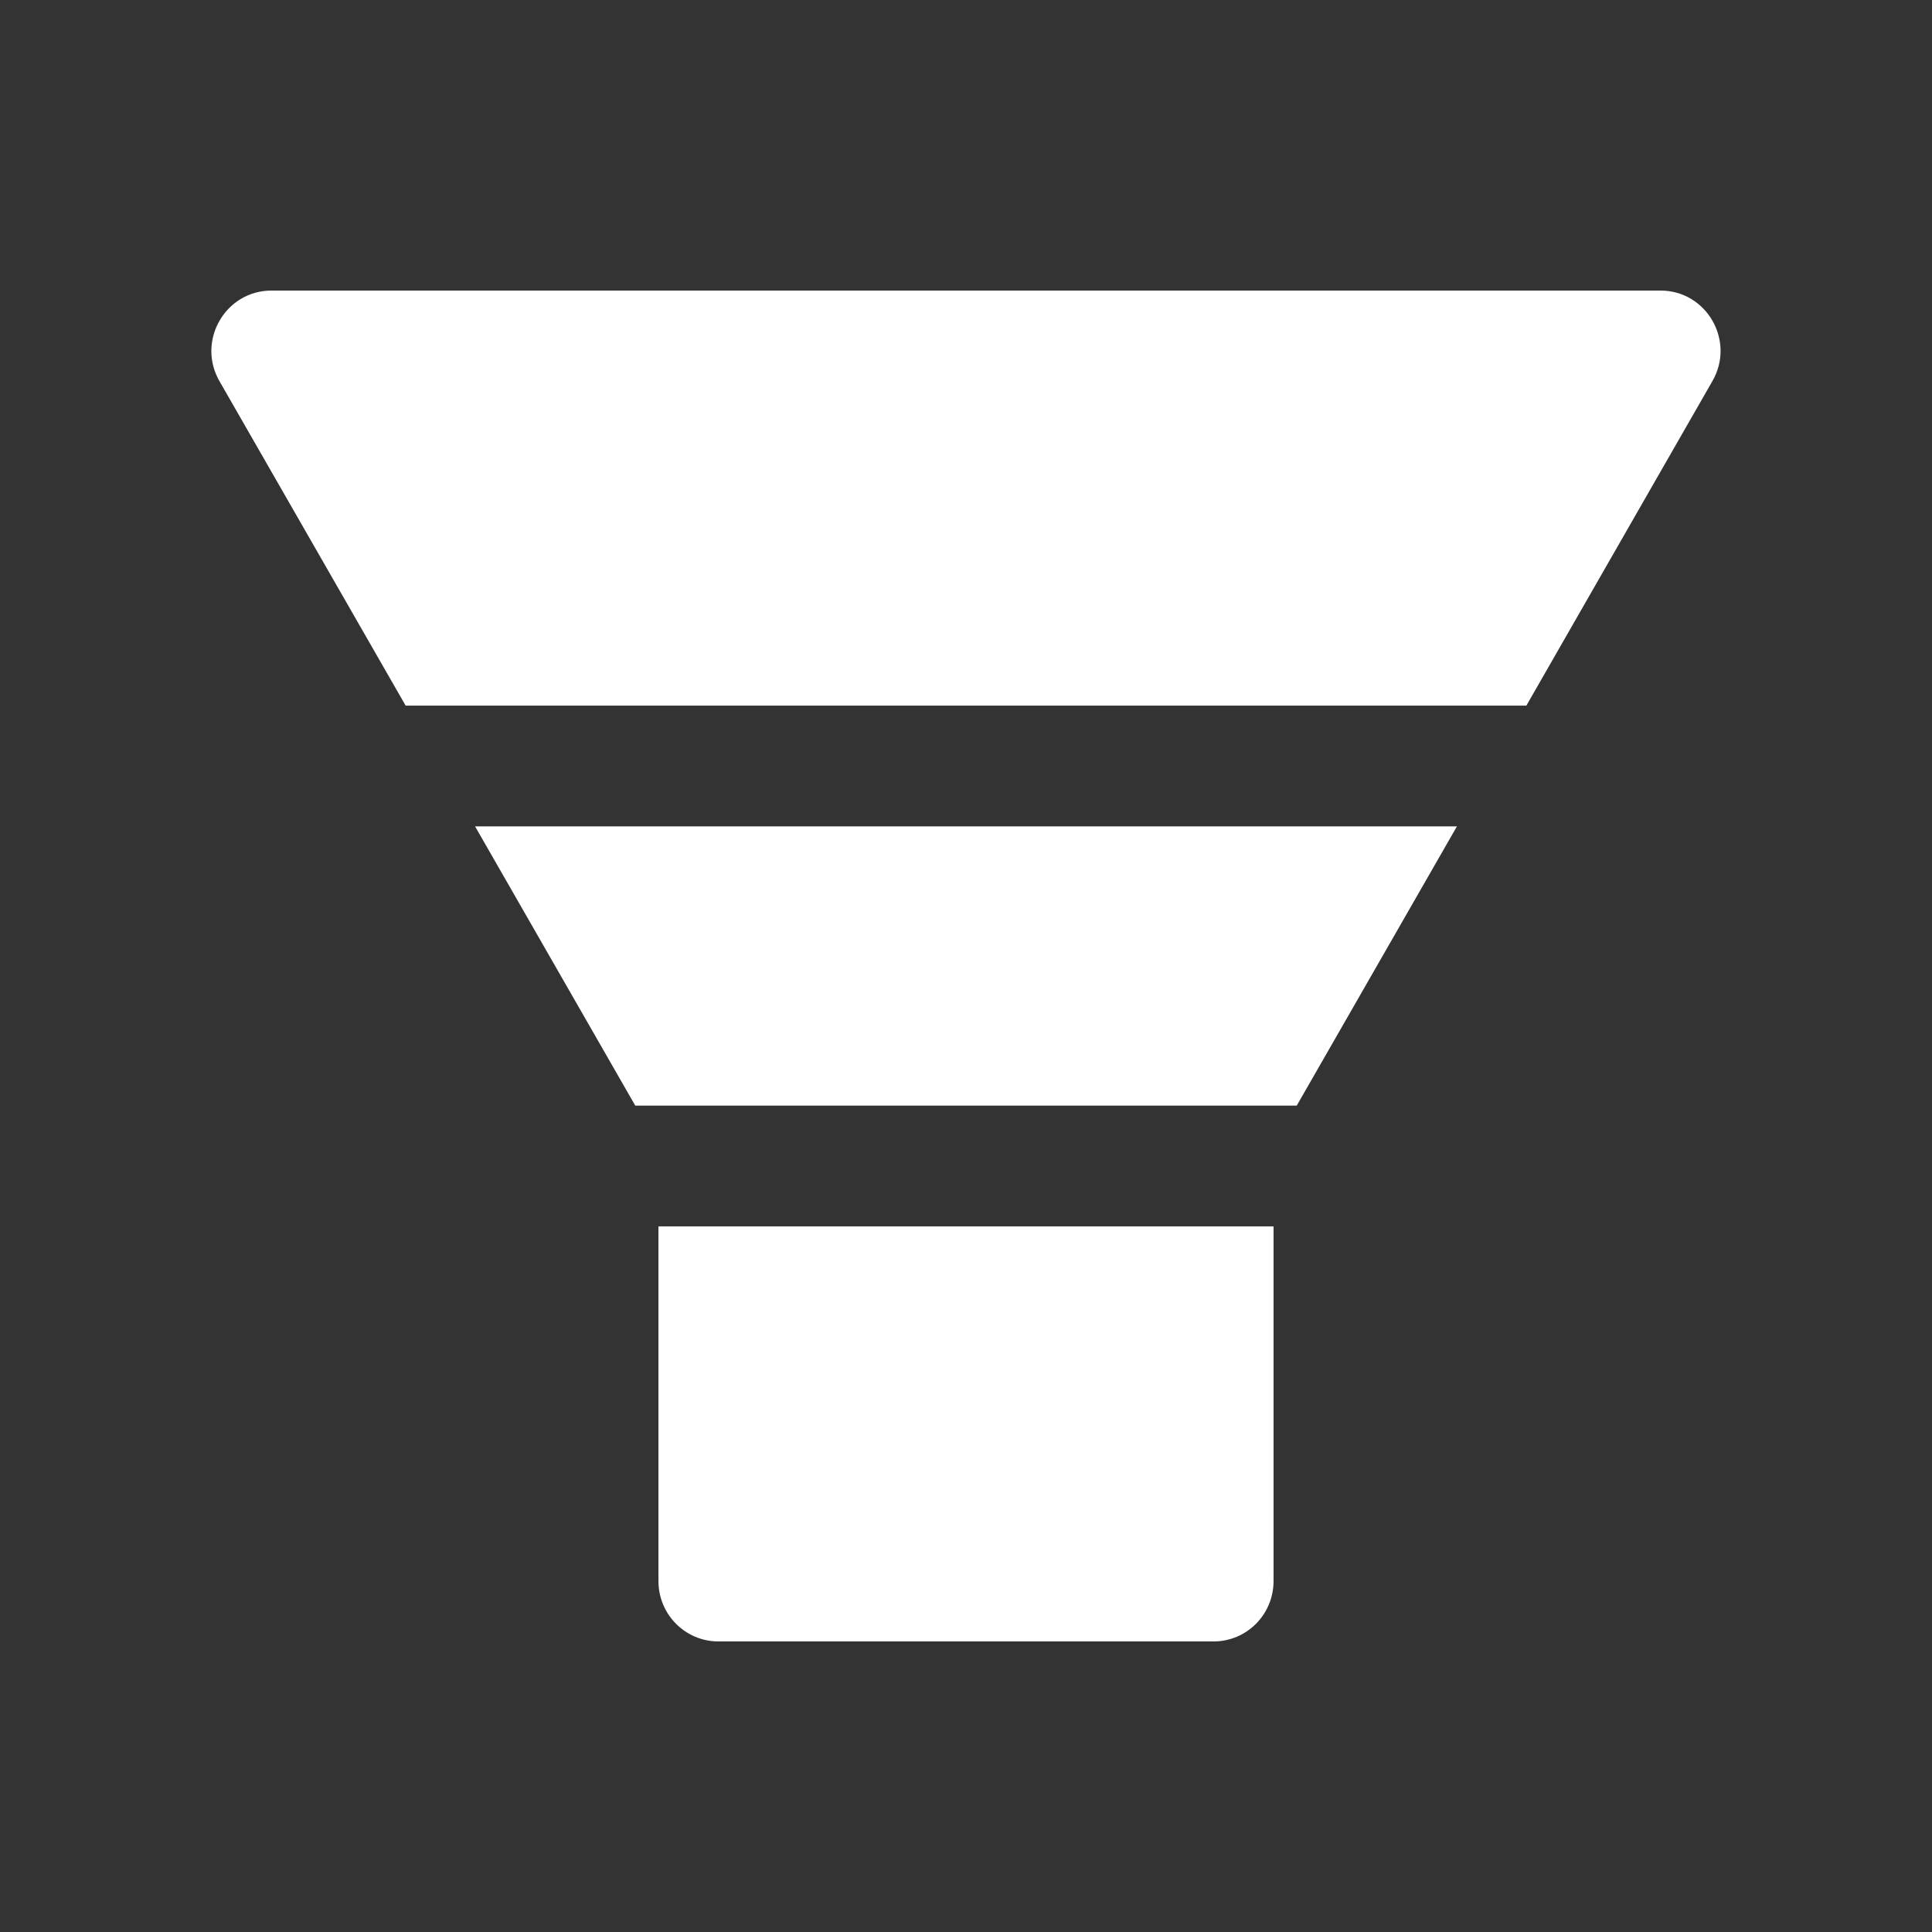
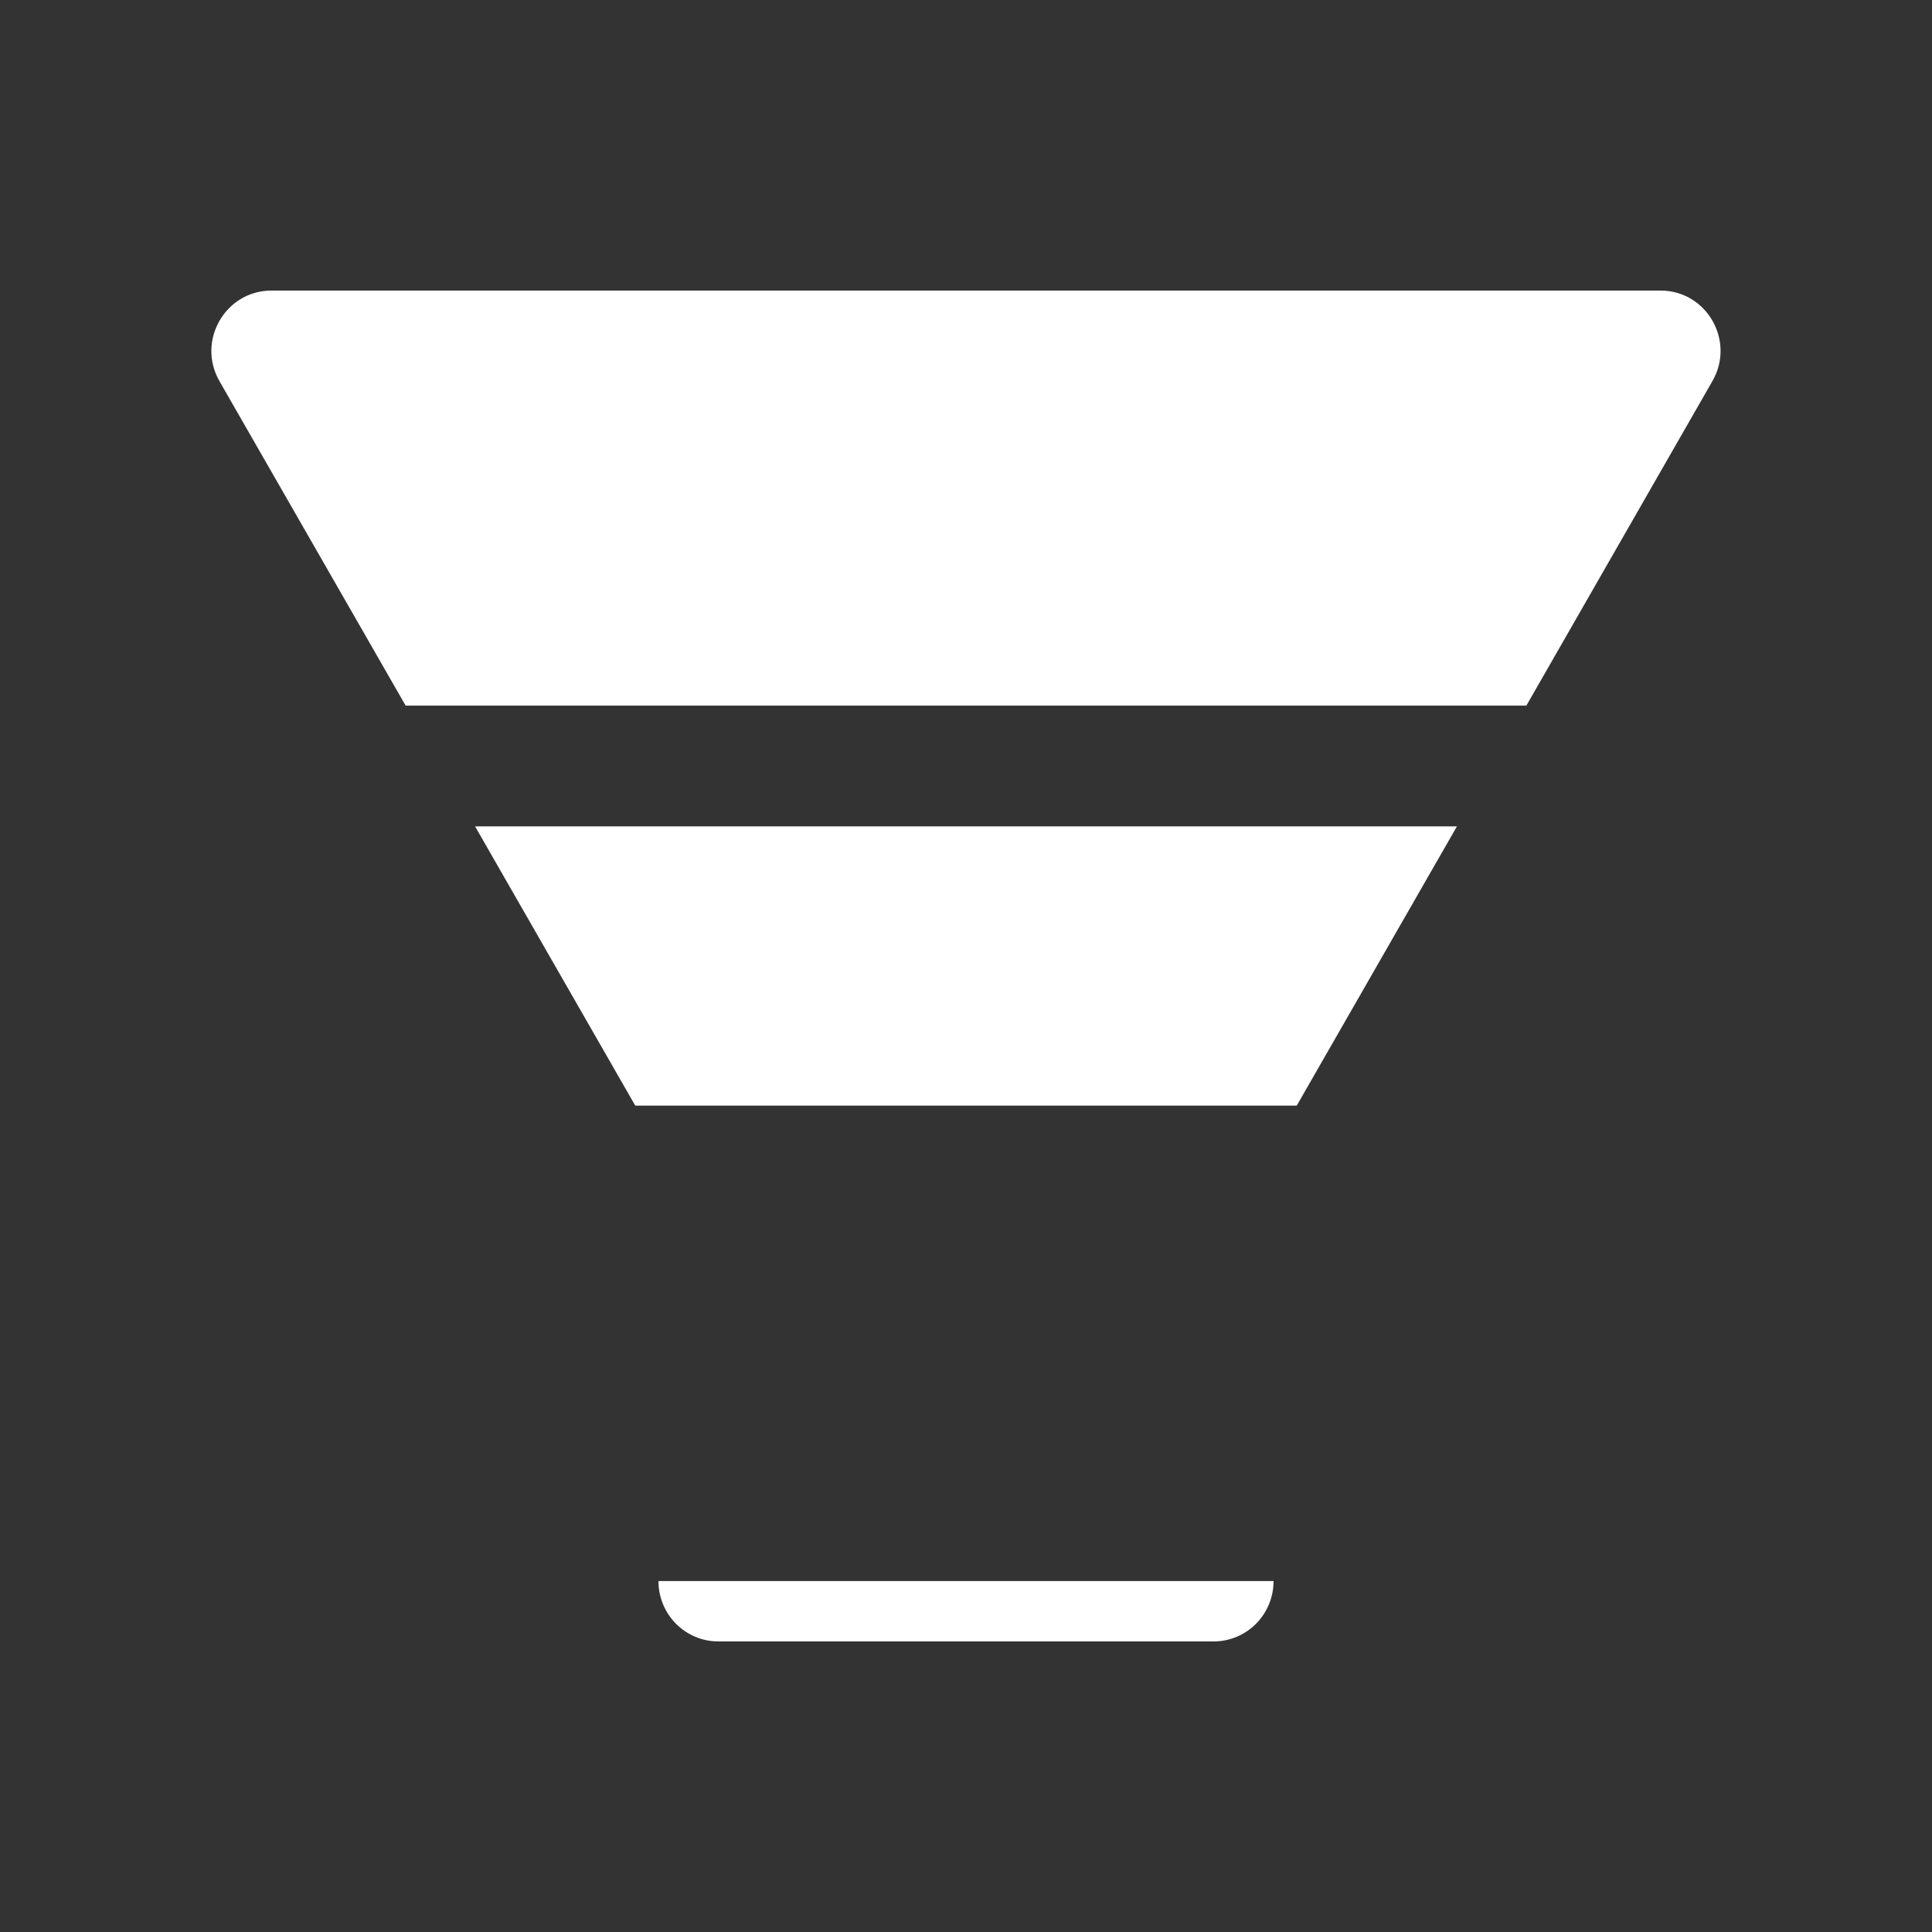
<svg xmlns="http://www.w3.org/2000/svg" width="48" height="48" viewBox="0 0 48 48" fill="none">
  <rect x="0" y="0" width="48" height="48" fill="#333333" stroke="none" />
-   <path d="M32.217 27.469H15.783L11.803 20.531H36.197L32.217 27.469ZM6.745 7.219H41.255C42.403 7.219 43.12 8.47 42.544 9.469L37.922 17.531H10.078L5.452 9.469C4.88 8.47 5.597 7.219 6.745 7.219ZM31.641 39.281C31.641 40.111 30.975 40.781 30.15 40.781H17.85C17.025 40.781 16.359 40.111 16.359 39.281V30.469H31.641V39.281Z" fill="white" />
+   <path d="M32.217 27.469H15.783L11.803 20.531H36.197L32.217 27.469ZM6.745 7.219H41.255C42.403 7.219 43.12 8.47 42.544 9.469L37.922 17.531H10.078L5.452 9.469C4.88 8.47 5.597 7.219 6.745 7.219ZM31.641 39.281C31.641 40.111 30.975 40.781 30.15 40.781H17.85C17.025 40.781 16.359 40.111 16.359 39.281H31.641V39.281Z" fill="white" />
</svg>